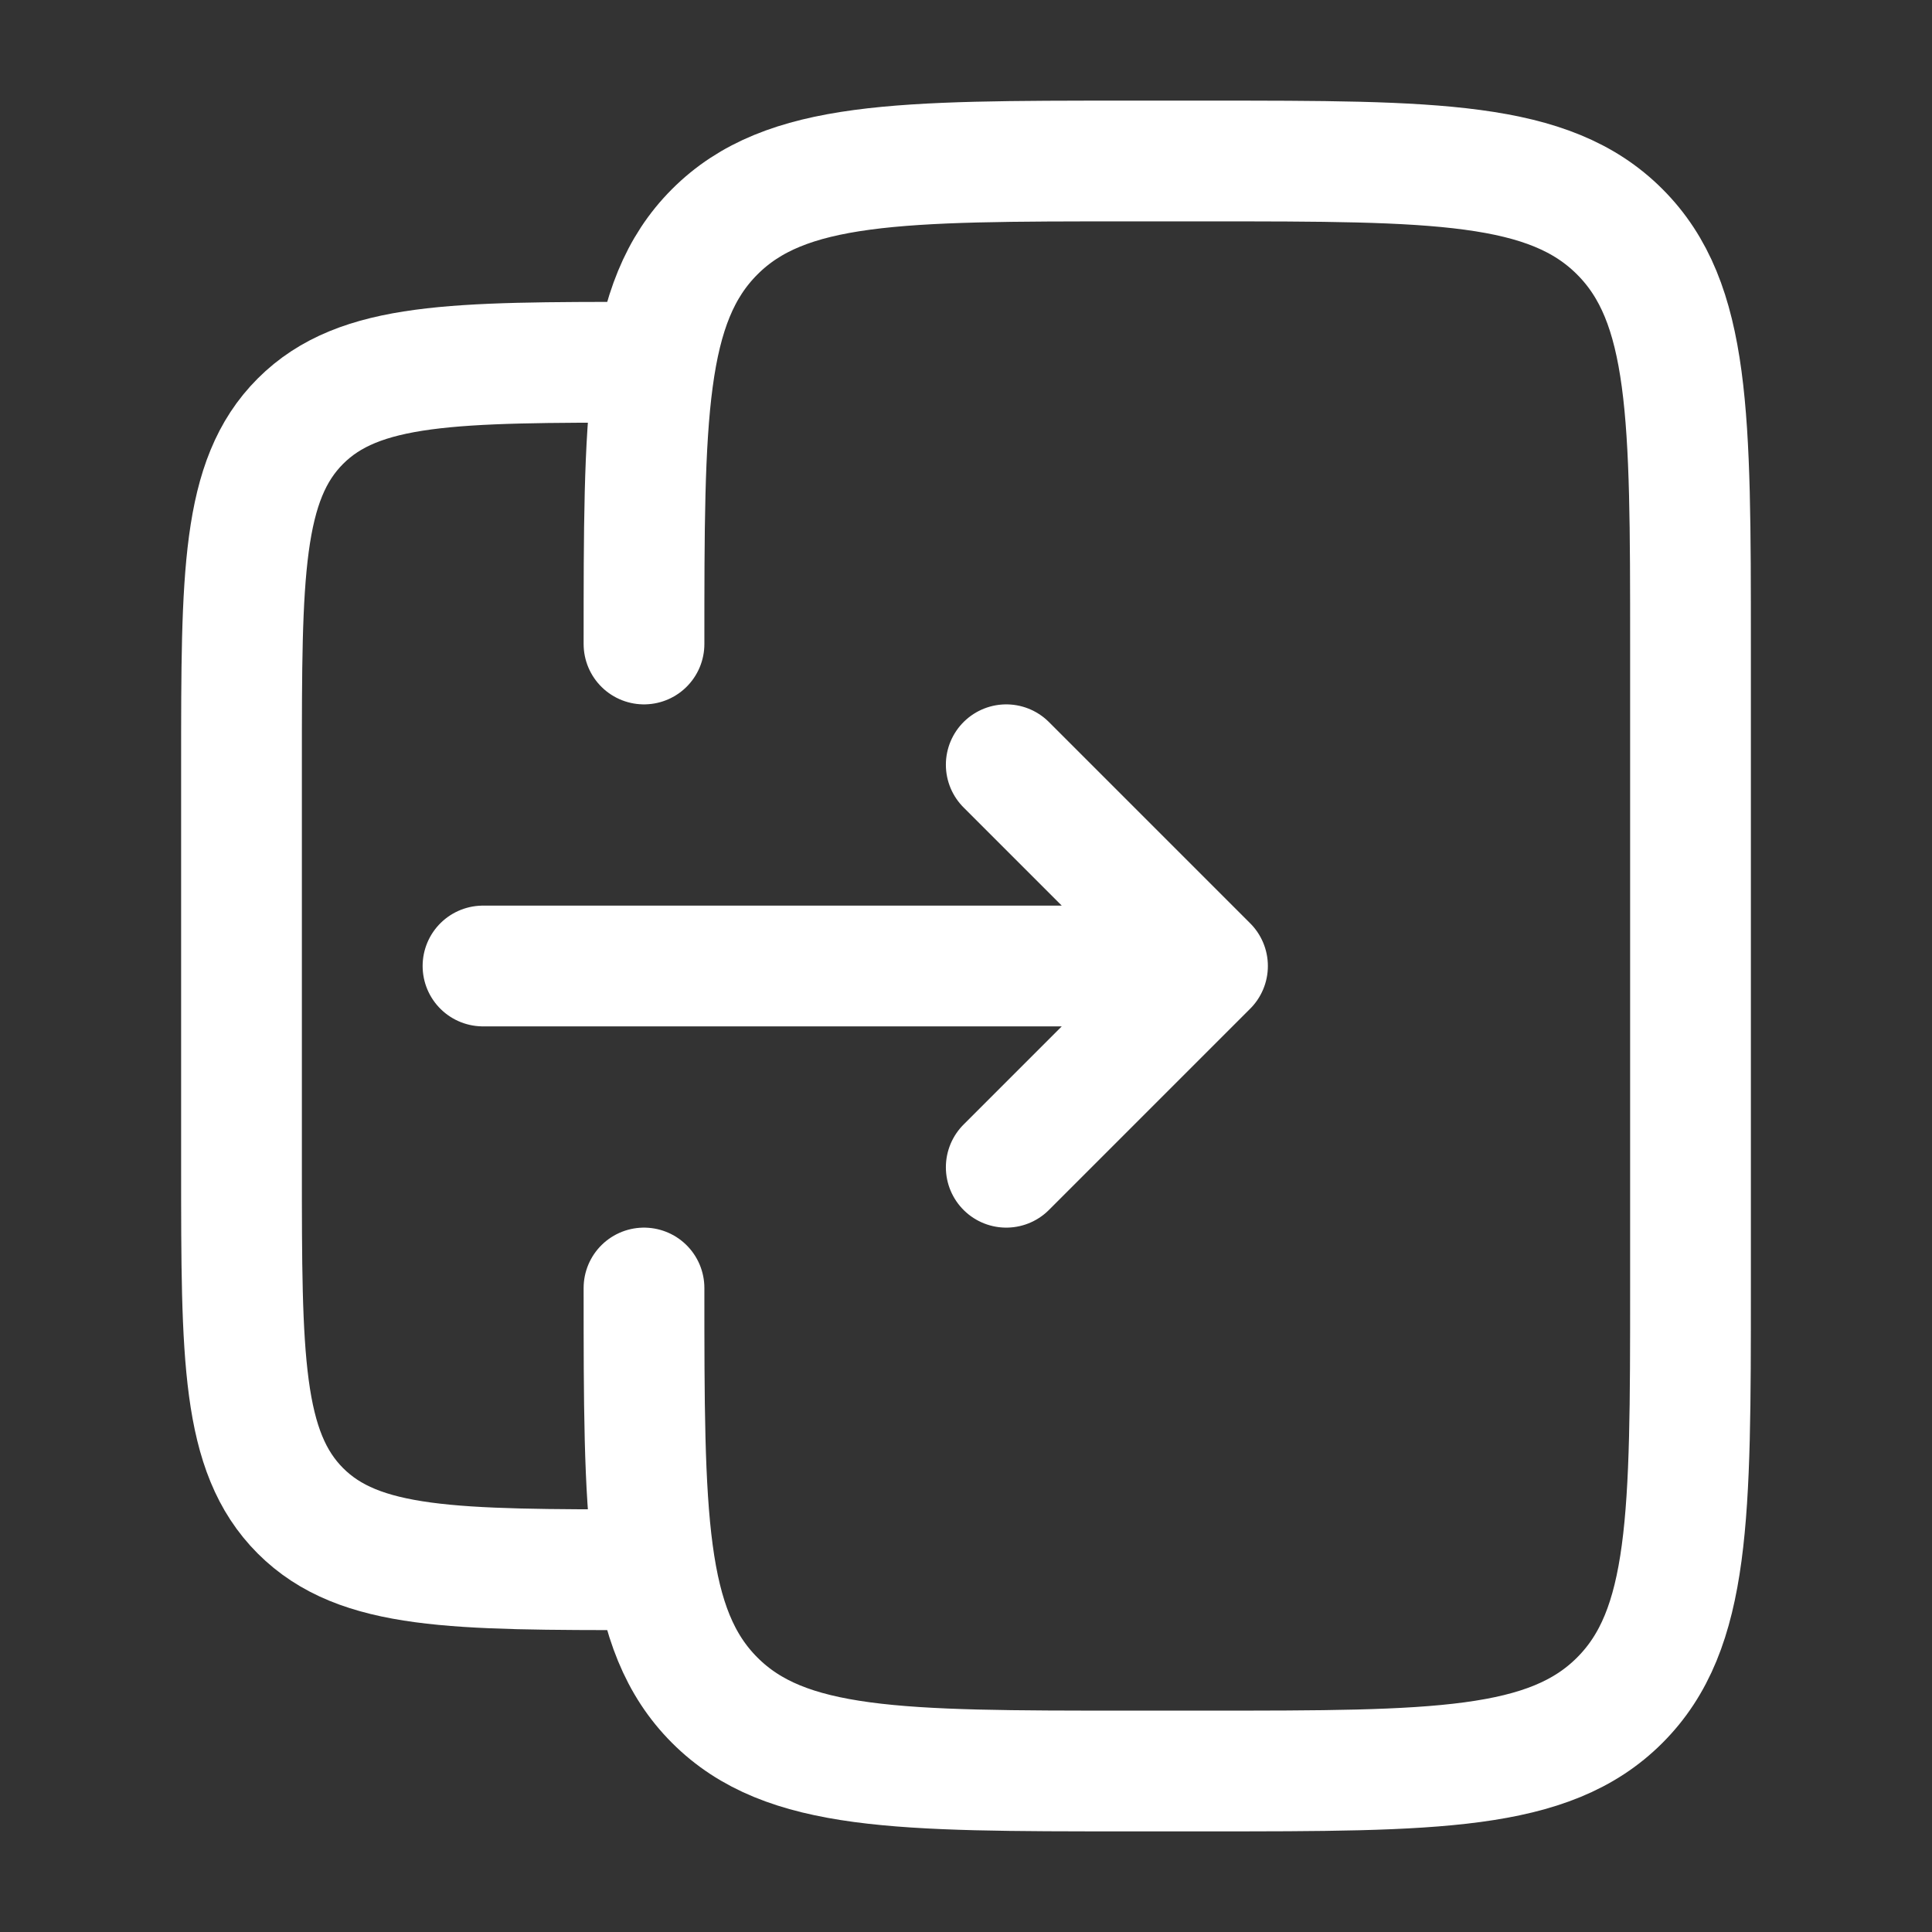
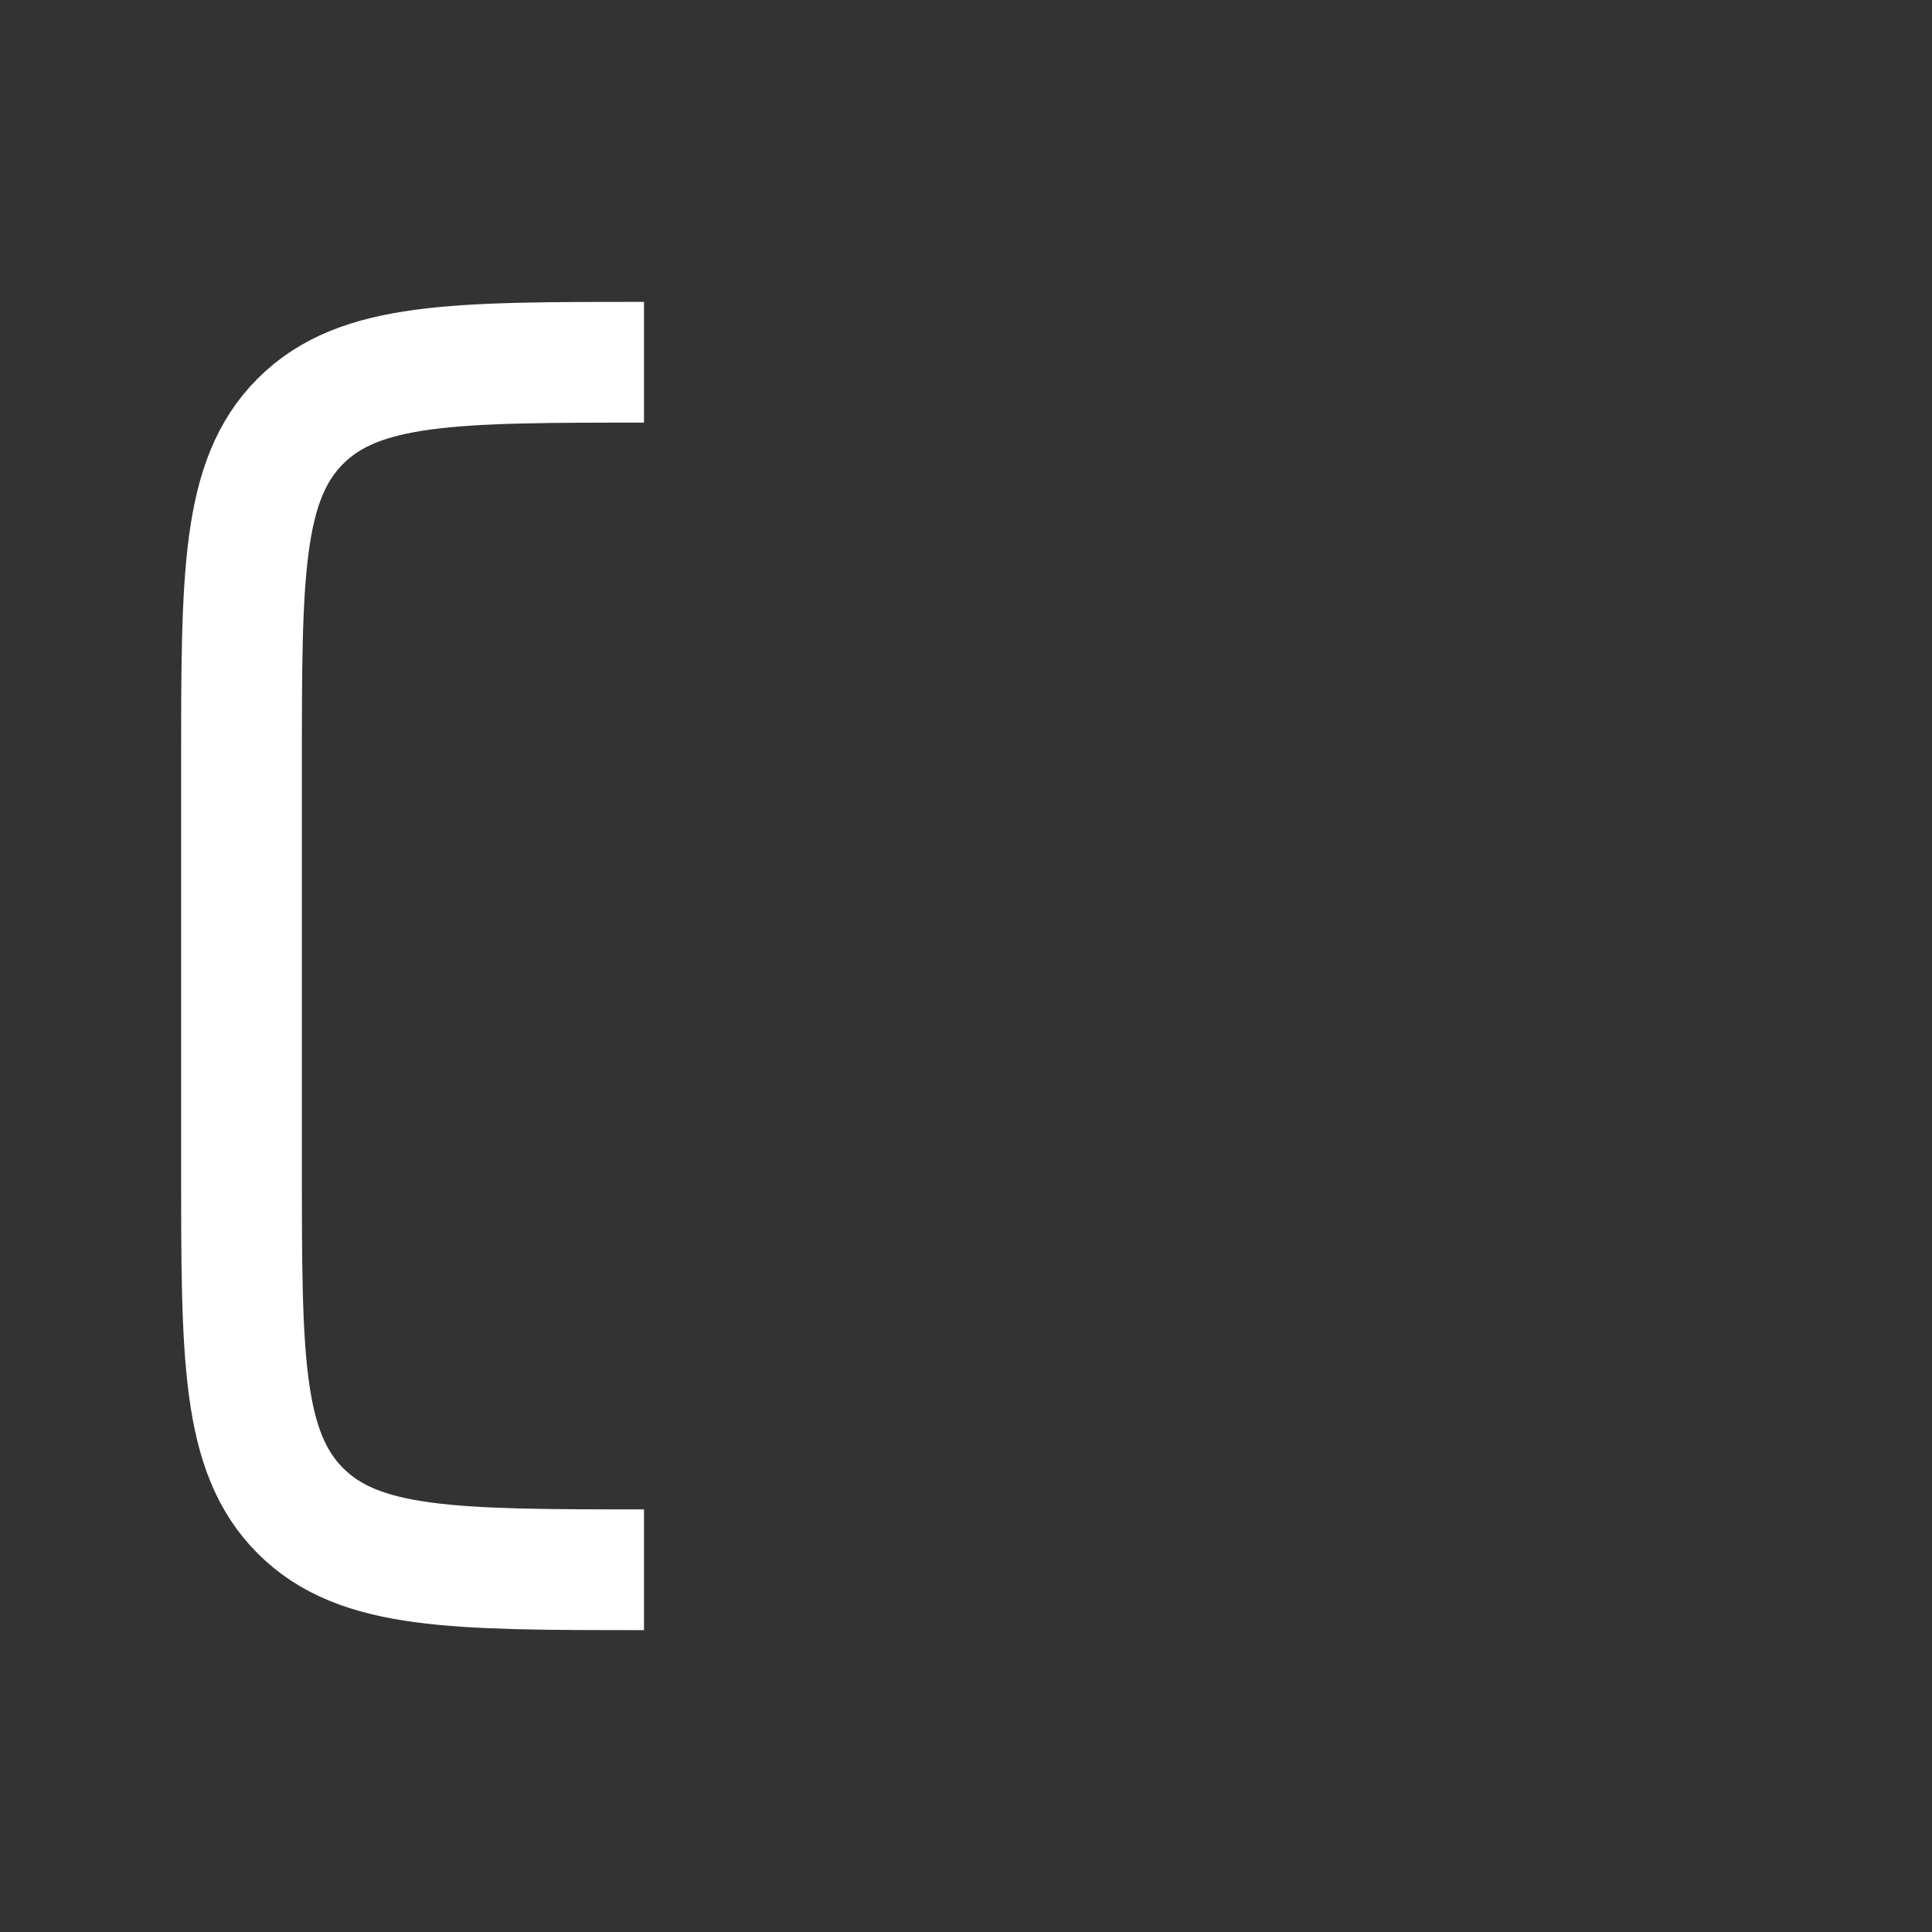
<svg xmlns="http://www.w3.org/2000/svg" width="24" height="24" viewBox="0 0 24 24" fill="none">
  <rect x="0" y="0" width="24" height="24" fill="#333333" stroke="none" />
  <g id="Linear / Arrows Action / Login 3">
-     <path id="Vector" d="M8 16C8 18.828 8 20.243 8.879 21.121C9.757 22 11.172 22 14 22H15C17.828 22 19.243 22 20.121 21.121C21 20.243 21 18.828 21 16V8C21 5.172 21 3.757 20.121 2.879C19.243 2 17.828 2 15 2H14C11.172 2 9.757 2 8.879 2.879C8 3.757 8 5.172 8 8" stroke="white" stroke-width="1.5" stroke-linecap="round" />
    <path id="Vector_2" d="M8 19.5C5.643 19.5 4.464 19.5 3.732 18.768C3 18.035 3 16.857 3 14.5L3 9.5C3 7.143 3 5.964 3.732 5.232C4.464 4.5 5.643 4.5 8 4.5" stroke="white" stroke-width="1.5" />
-     <path id="Vector_3" d="M6 12L15 12M15 12L12.5 14.5M15 12L12.5 9.5" stroke="white" stroke-width="1.5" stroke-linecap="round" stroke-linejoin="round" />
  </g>
</svg>